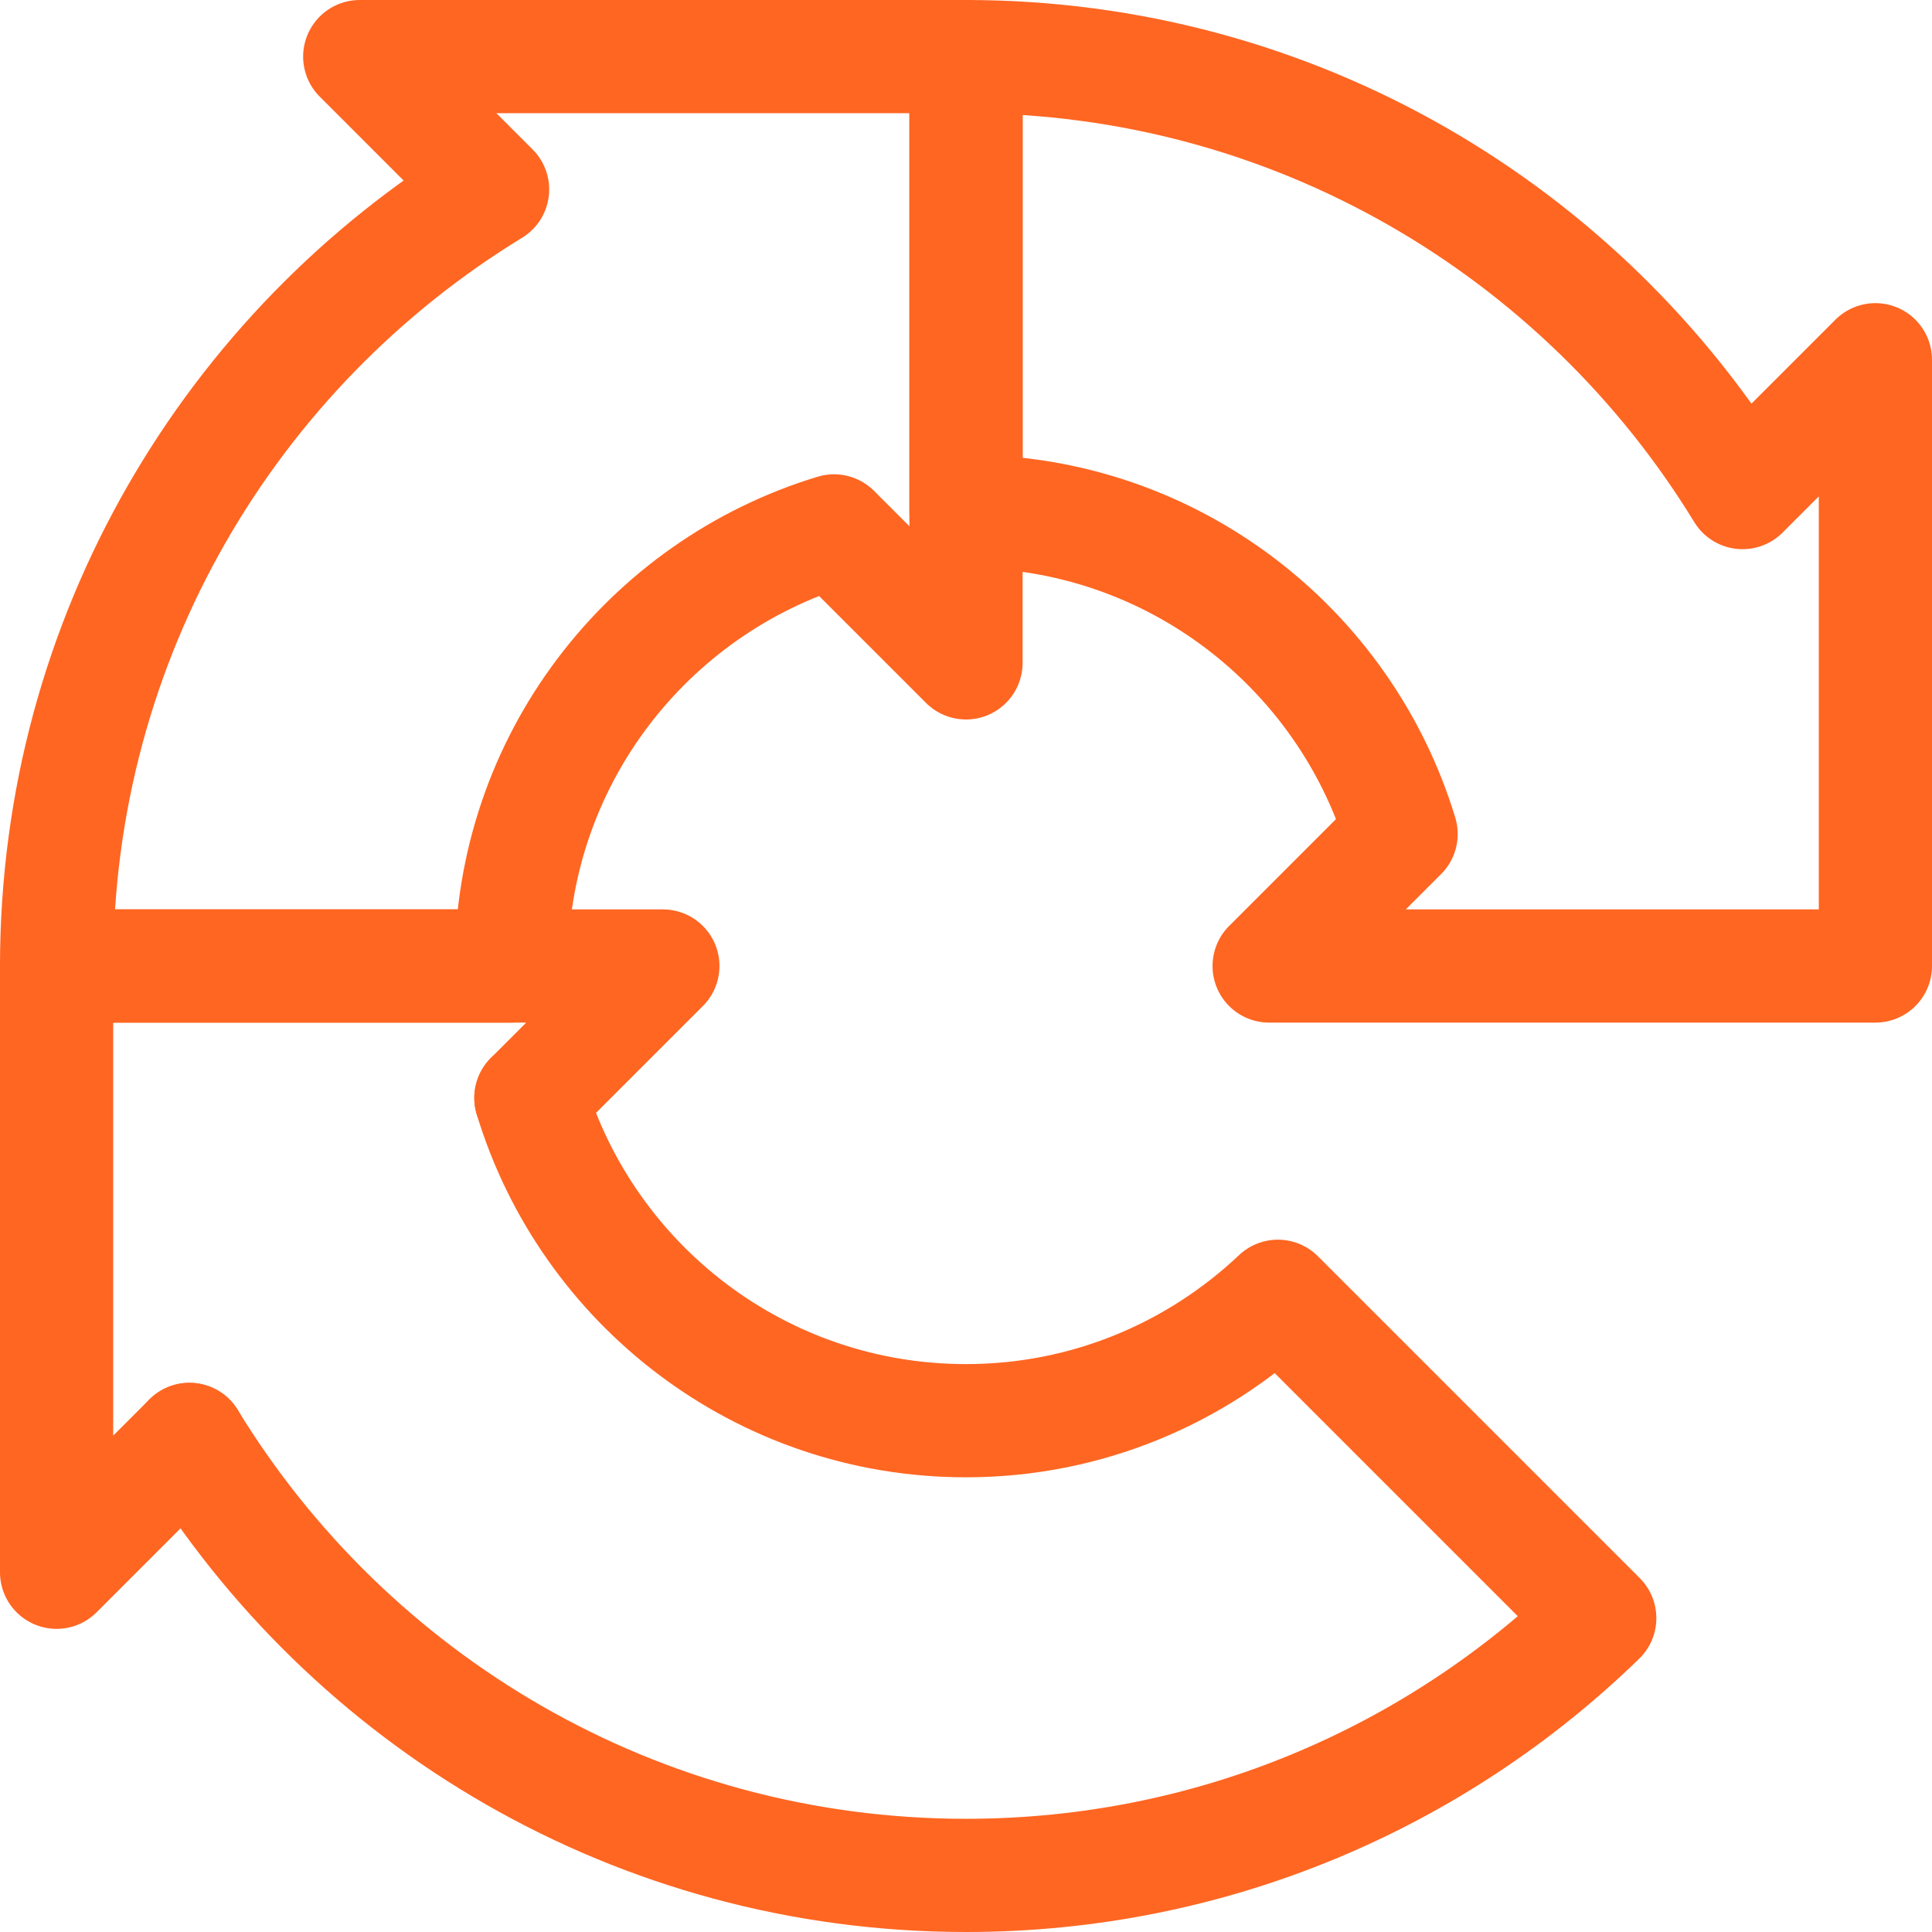
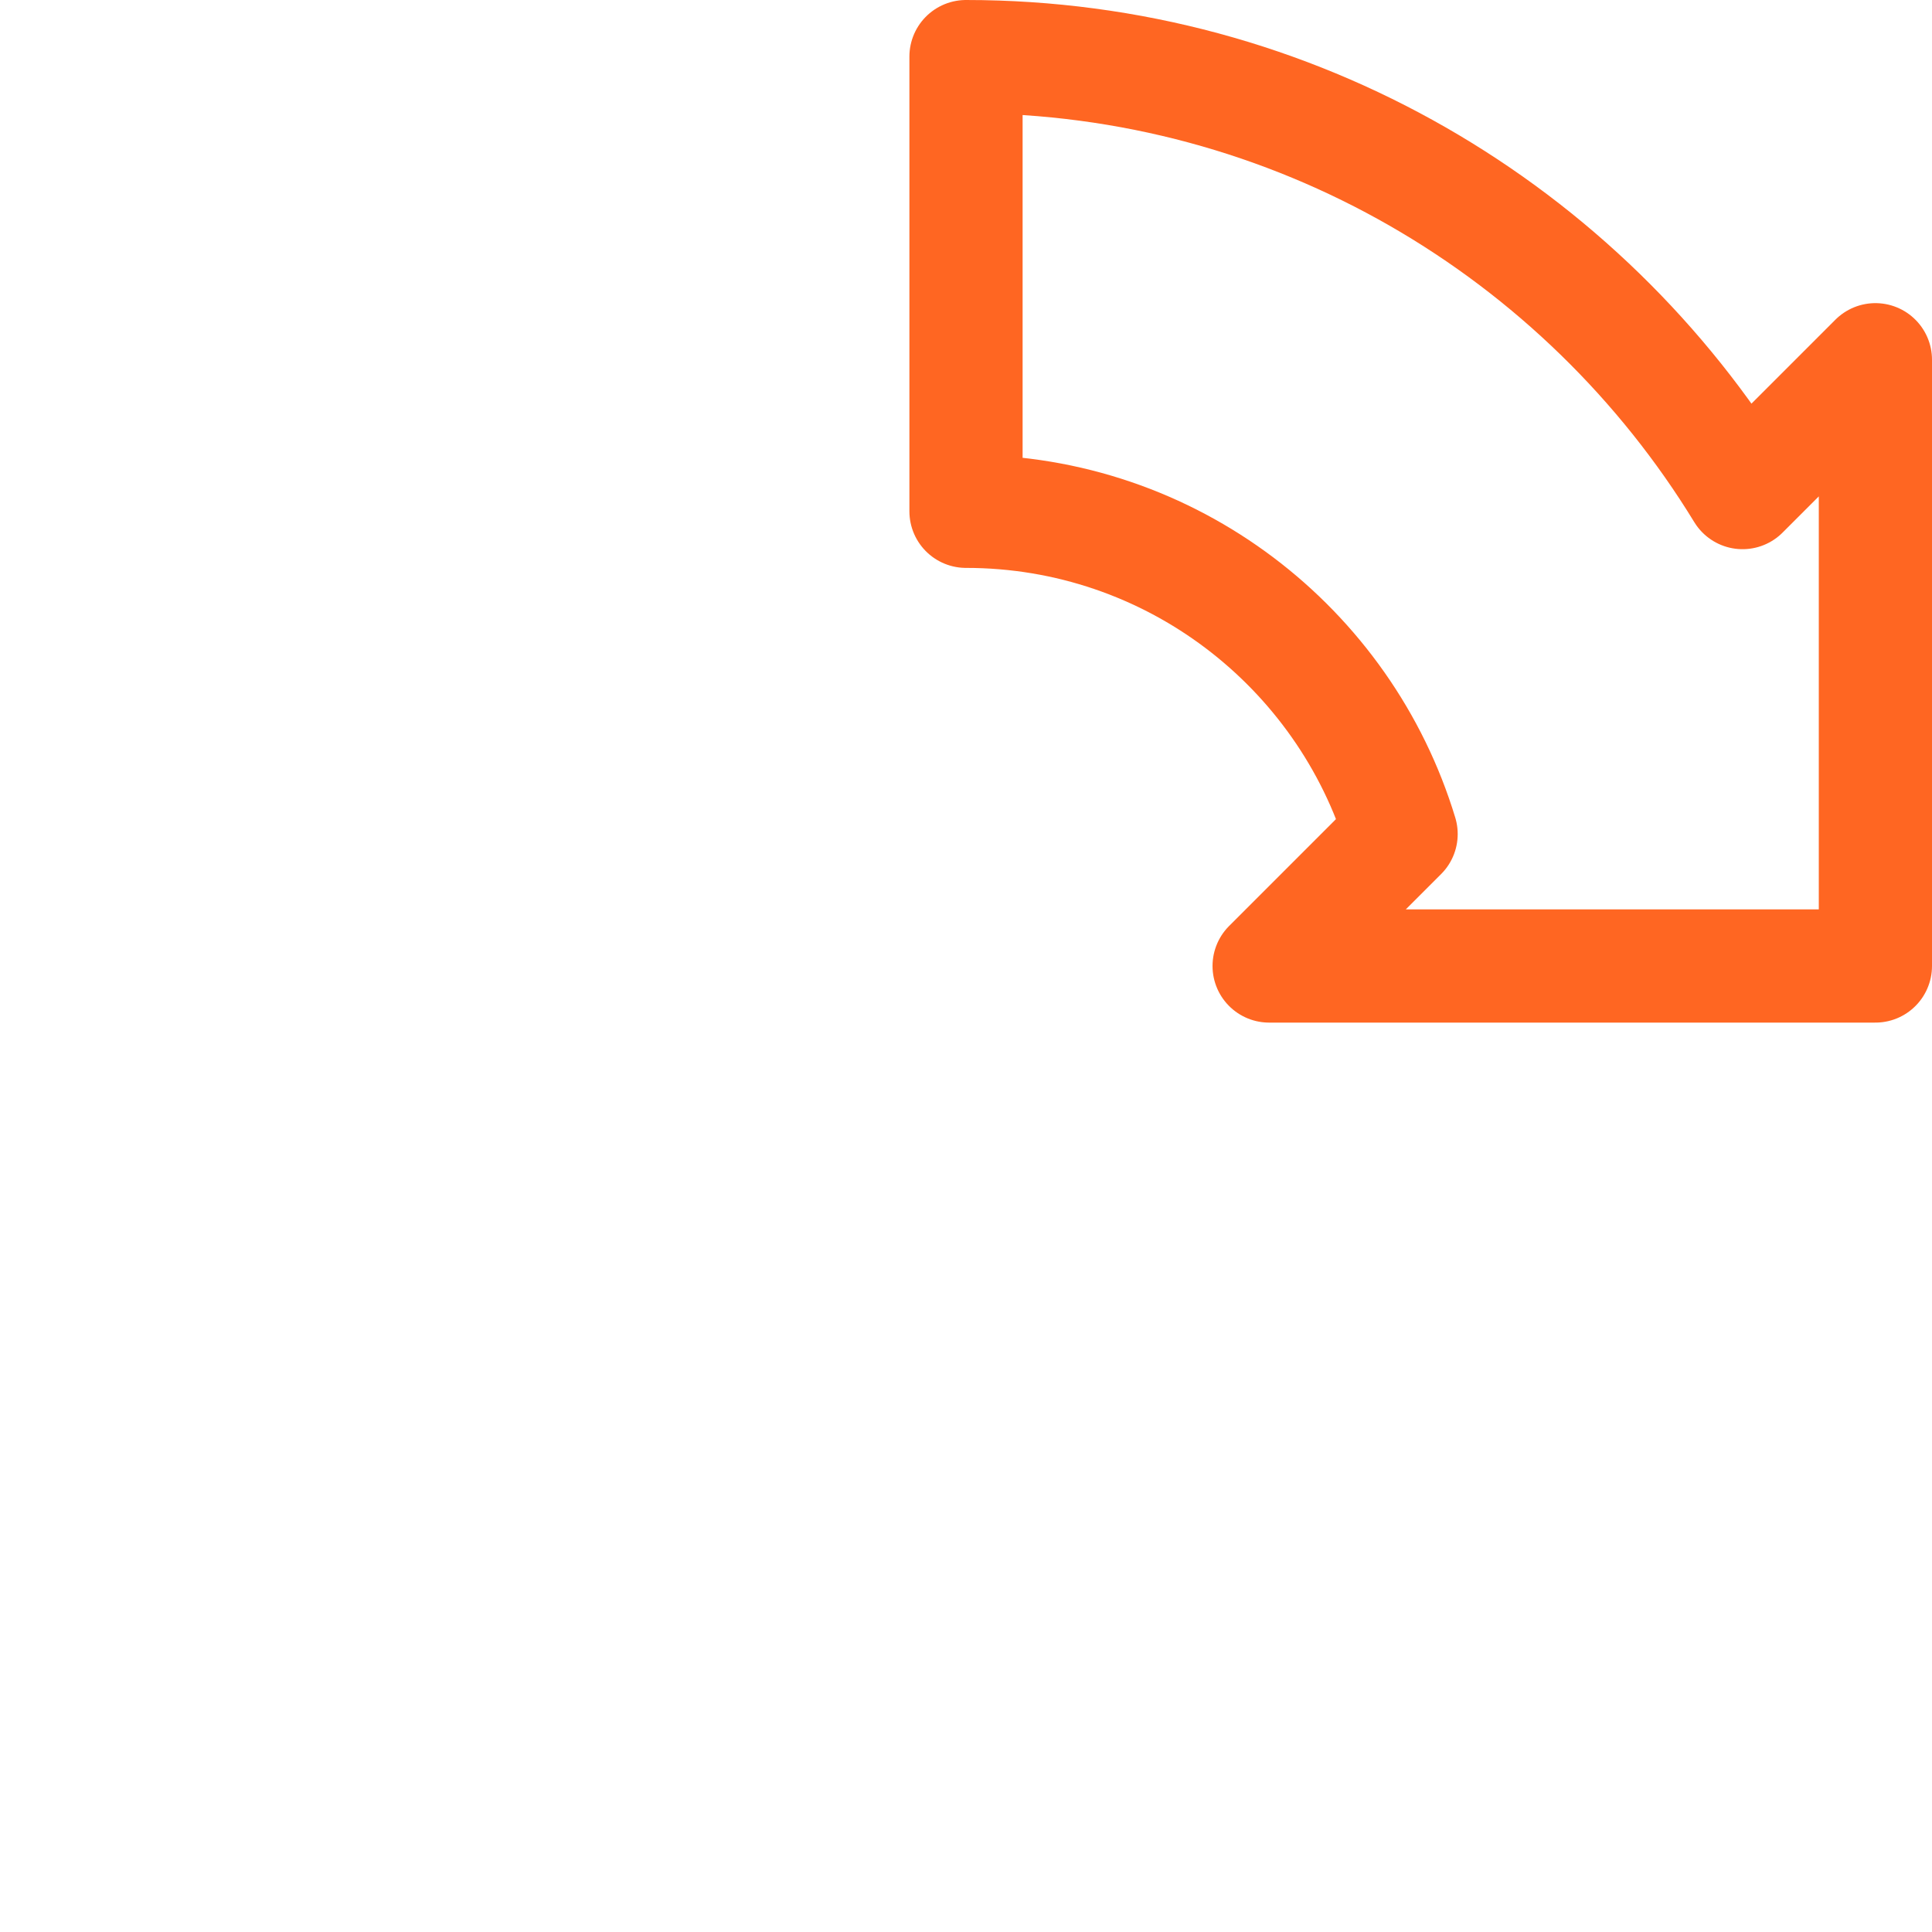
<svg xmlns="http://www.w3.org/2000/svg" height="682.667" viewBox="0 0 682.667 682.667" width="682.667">
  <g fill="none">
-     <path d="m0 0h682.667v682.667h-682.667z" />
    <g stroke="#f62" stroke-linecap="round" stroke-linejoin="round" stroke-miterlimit="10" stroke-width="40">
      <path d="m615.725 174.053c-56.44-92.382-158.208-154.053-274.391-154.053v160.667c72.509 0 133.751 48.054 153.739 114.038l-46.628 46.628h214.222v-214.222z" />
-       <path d="m187.594 387.962 46.628-46.628h-214.223v214.221l46.943-46.941" />
-       <path d="m127.111 20 46.941 46.943c-92.381 56.44-154.052 158.206-154.052 274.39h160.667c0-72.51 48.055-133.752 114.037-153.74l46.63 46.63v-214.223z" />
-       <path d="m66.942 508.614c56.44 92.382 158.208 154.053 274.391 154.053 87.084 0 166.065-34.651 223.934-90.907l-113.725-113.725c-28.765 27.199-67.489 43.965-110.209 43.965-72.51 0-133.751-48.054-153.739-114.038" />
    </g>
  </g>
</svg>